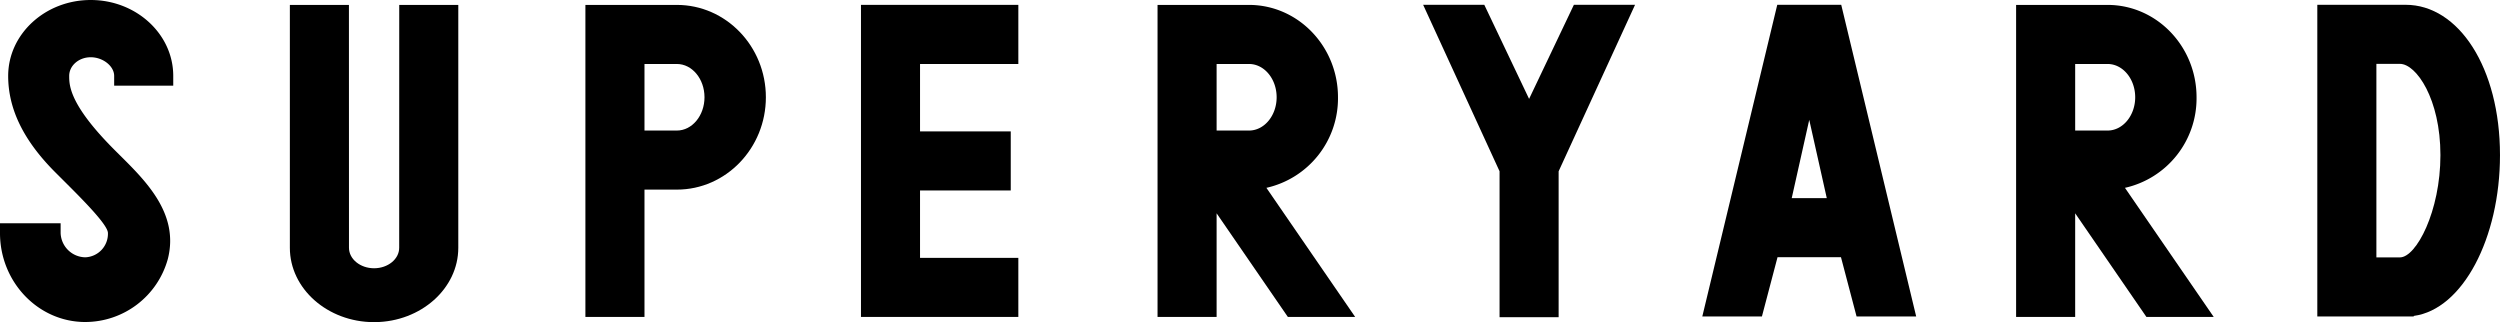
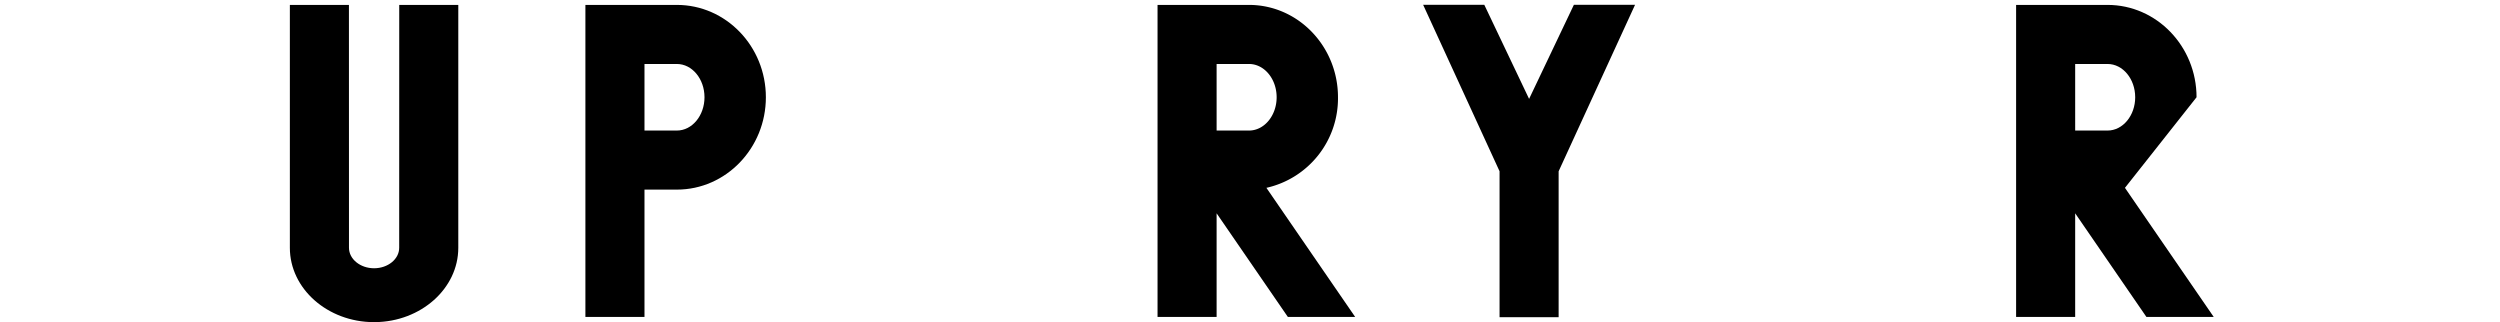
<svg xmlns="http://www.w3.org/2000/svg" width="590" height="76.045" viewBox="0 0 590 76.045">
  <path d="M266.391,407.818l-10.573-22.211H241.384L259.421,424.9v34.438h13.941V424.9L291.4,385.607H276.964Z" transform="translate(94.475 -384.478)" />
-   <path d="M297.586,385.608H283.513l-17.69,73.557h14.07l3.683-13.986h14.976l3.68,13.986H316.3l-17.69-73.557Zm-2.386,45.63h-8.274l4.135-18.483Z" transform="translate(135.92 -384.476)" />
-   <path d="M340.517,385.608H319.662v73.557h20.855l1.892-.005.027-.129c11.552-1.558,20.34-18.37,20.34-37.944C362.777,400.441,353,385.608,340.517,385.608Zm-6.912,13.94h5.556c3.847,0,9.557,8.268,9.557,21.537s-5.71,24.136-9.557,24.136h-5.556Z" transform="translate(227.223 -384.476)" />
-   <path d="M138.209,385.188c-10.74,0-19.478,8.039-19.478,17.917,0,7.826,3.642,15.272,11.134,22.764l1.715,1.712c4.513,4.494,10.692,10.649,10.692,12.6a5.557,5.557,0,0,1-5.351,5.731,5.922,5.922,0,0,1-5.812-5.731v-2.308H116.8v2.308c0,11.581,9.026,21,20.119,21a20.245,20.245,0,0,0,19.48-14.838c2.728-10.587-5.036-18.294-11.277-24.489-.523-.52-1.041-1.032-1.545-1.542-10.446-10.522-10.446-15.04-10.446-17.21,0-2.429,2.278-4.405,5.076-4.405,2.9,0,5.537,2.1,5.537,4.405v2.308h13.943V403.1C157.689,393.227,148.949,385.188,138.209,385.188Z" transform="translate(-116.801 -385.188)" />
-   <path d="M192.172,459.259l37.138,0v-13.94h-23.2v-15.91h21.41V415.464h-21.41V399.558h23.2V385.617l-37.138,0Z" transform="translate(11.018 -384.461)" />
  <path d="M189.639,385.618H168.048v73.637h13.943V429.207h7.648c11.576,0,21-9.778,21-21.8S201.215,385.618,189.639,385.618Zm6.516,21.793c0,4.332-2.922,7.856-6.516,7.856h-7.648V399.558h7.648C193.233,399.558,196.155,403.082,196.155,407.411Z" transform="translate(-29.893 -384.459)" />
  <path d="M260.718,407.411c0-12.018-9.417-21.793-21-21.793H218.134v73.637h13.94V434.8l16.817,24.457h15.884l-20.95-30.469A21.639,21.639,0,0,0,260.718,407.411Zm-14.477,0c0,4.332-2.922,7.856-6.519,7.856h-7.648V399.558h7.648C243.319,399.558,246.241,403.082,246.241,407.411Z" transform="translate(55.046 -384.459)" />
-   <path d="M335.878,407.411c0-12.018-9.419-21.793-21-21.793H293.294v73.637h13.94V434.8l16.814,24.457h15.884l-20.95-30.469A21.639,21.639,0,0,0,335.878,407.411Zm-14.477,0c0,4.332-2.925,7.856-6.519,7.856h-7.648V399.558h7.648C318.476,399.558,321.4,403.082,321.4,407.411Z" transform="translate(182.507 -384.459)" />
+   <path d="M335.878,407.411c0-12.018-9.419-21.793-21-21.793H293.294v73.637h13.94V434.8l16.814,24.457h15.884l-20.95-30.469Zm-14.477,0c0,4.332-2.925,7.856-6.519,7.856h-7.648V399.558h7.648C318.476,399.558,321.4,403.082,321.4,407.411Z" transform="translate(182.507 -384.459)" />
  <path d="M167.978,442.94c0,2.663-2.658,4.828-5.925,4.828s-5.926-2.165-5.926-4.828l-.011-57.322h-13.94V442.94c0,9.646,8.883,17.51,19.815,17.547l.226.016.084-.019c10.845-.124,19.626-7.953,19.626-17.545V385.618H167.989Z" transform="translate(-73.769 -384.459)" />
</svg>